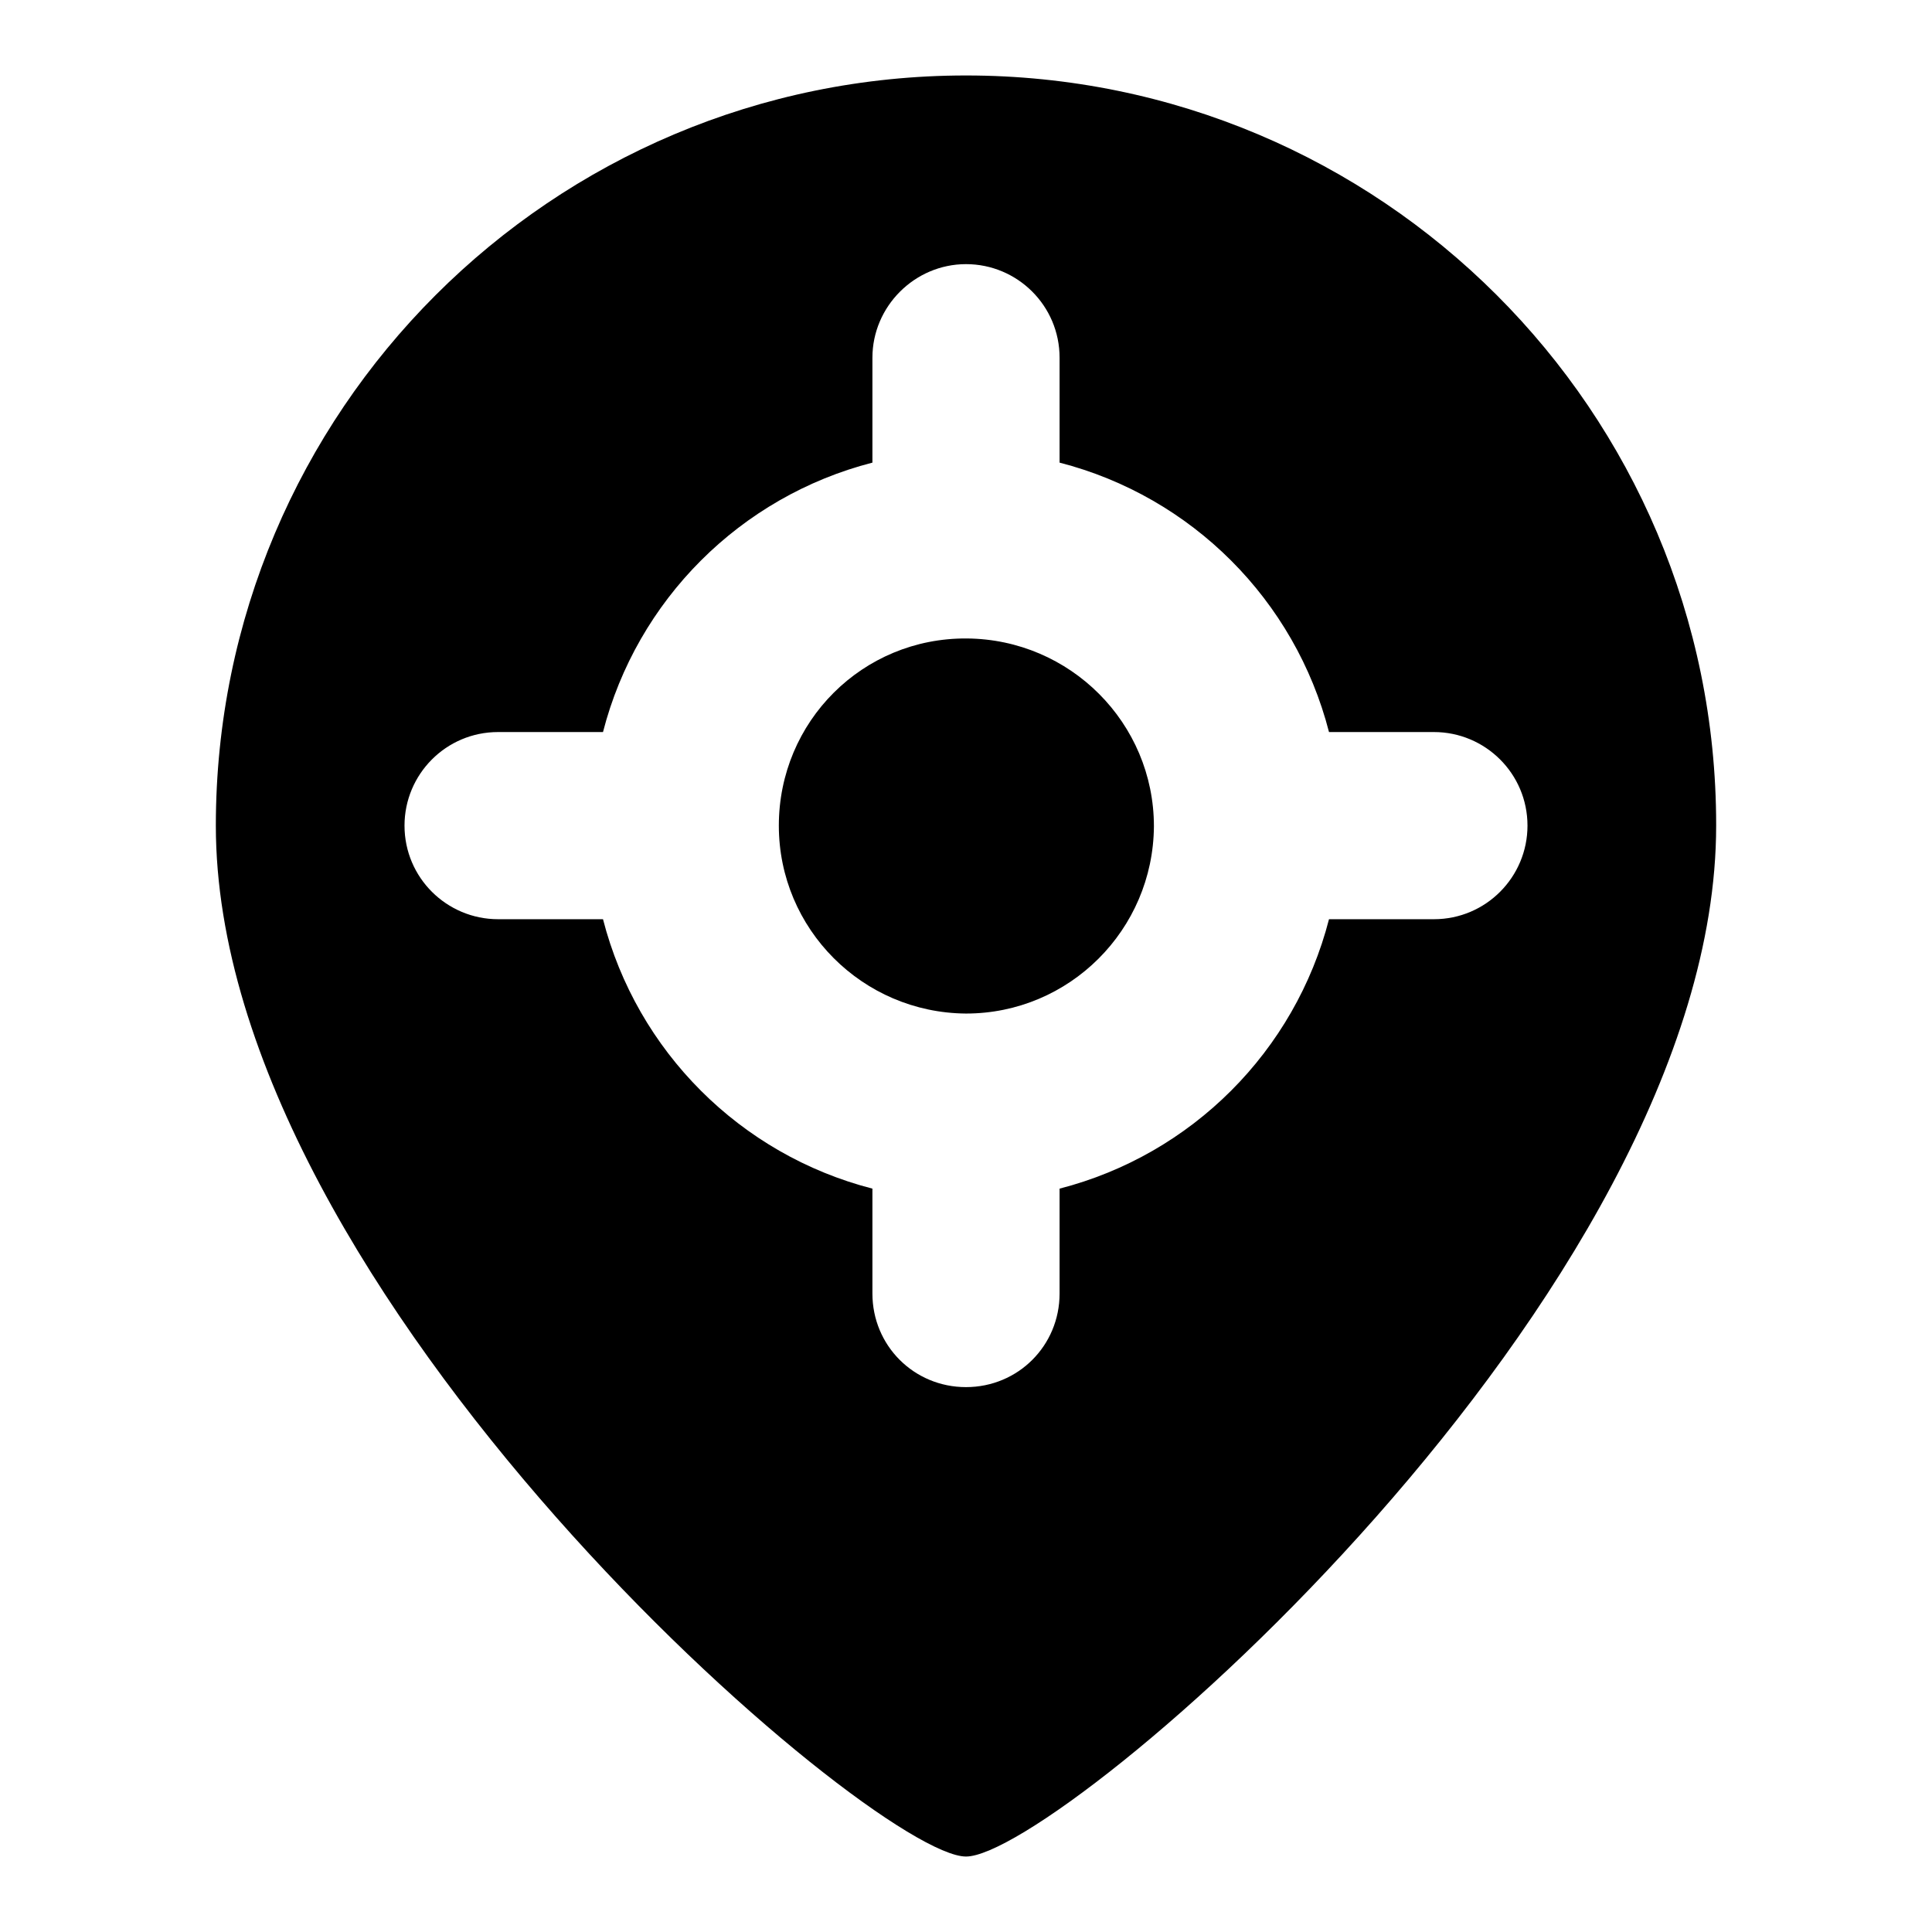
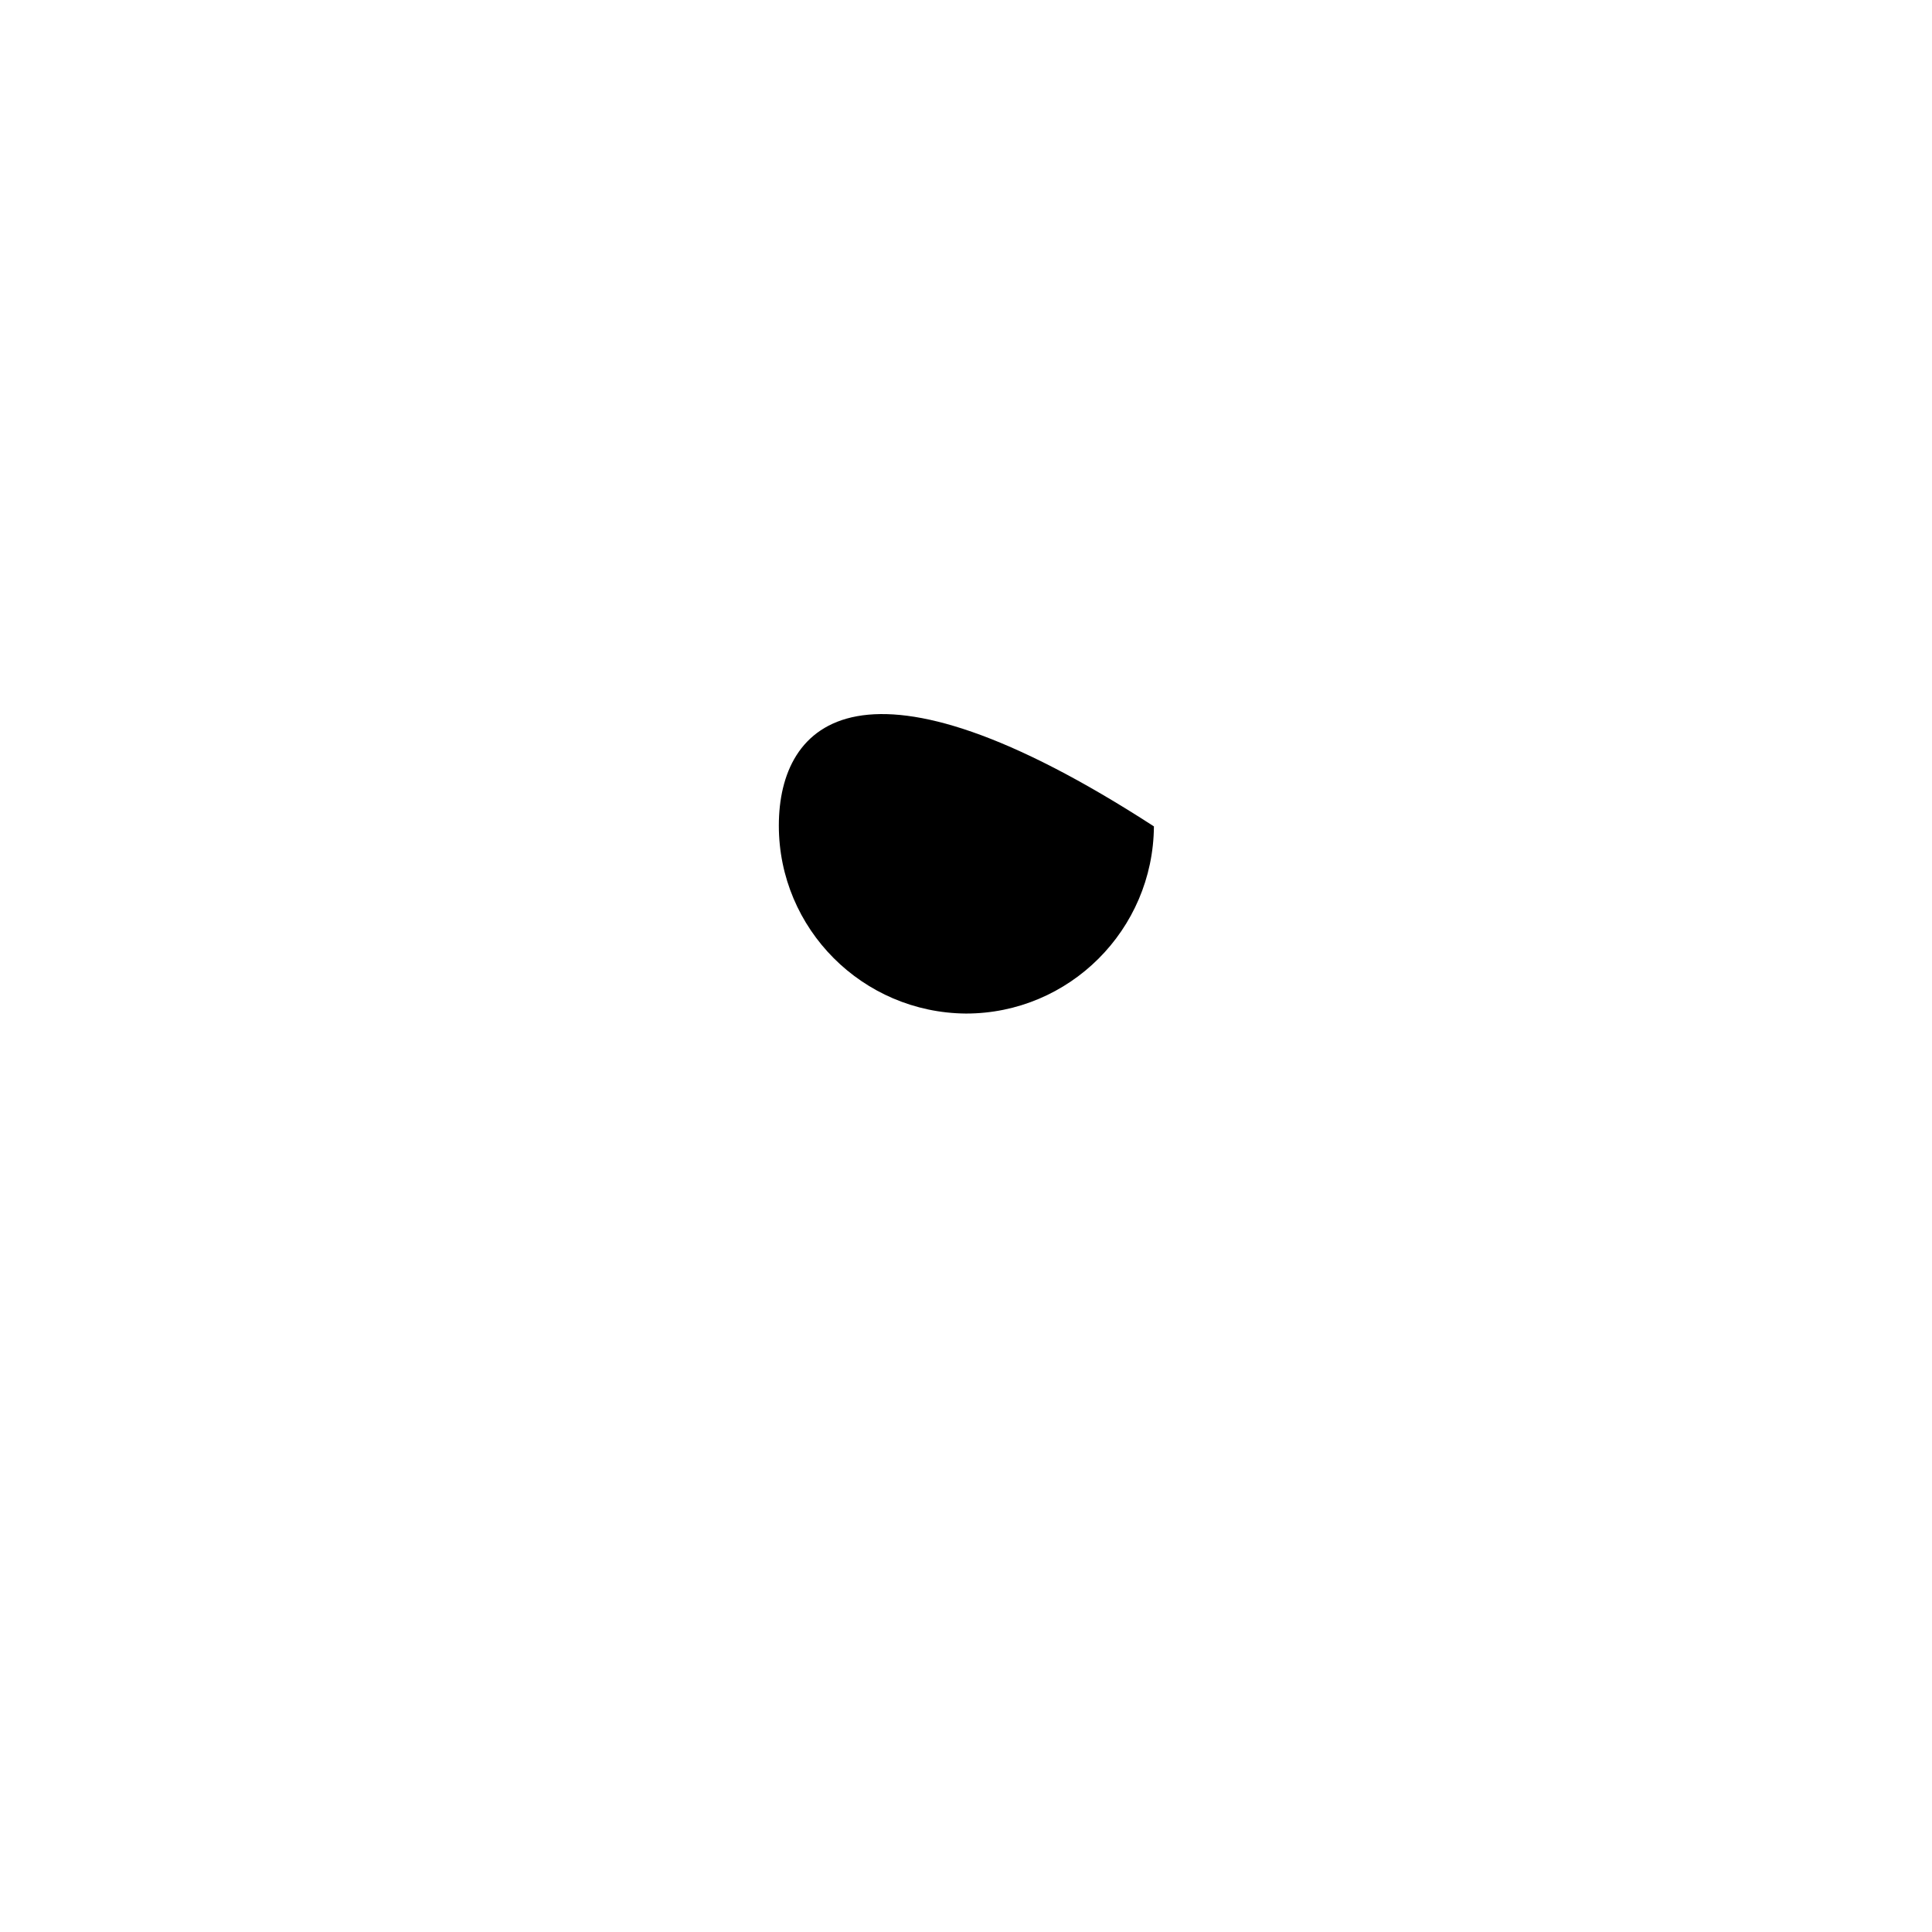
<svg xmlns="http://www.w3.org/2000/svg" version="1.1" x="0px" y="0px" viewBox="0 0 256 256" enable-background="new 0 0 256 256" xml:space="preserve">
  <g>
-     <path fill="#000000" d="M128,246c-12.4,0-99.4-74.5-99.4-136.6C28.6,54.5,73.1,10,128,10c54.9,0,99.4,44.4,99.4,99.3c0,0,0,0,0,0.1 C227.4,171.5,140.4,246,128,246z M79.9,97H66c-6.9,0-12.4,5.6-12.4,12.4c0,6.9,5.6,12.4,12.4,12.4l0,0h13.9 c4.5,17.5,18.2,31.2,35.7,35.7v13.9c0,6.9,5.5,12.4,12.4,12.4c6.9,0,12.4-5.5,12.4-12.4c0,0,0,0,0,0v-13.9 c17.5-4.5,31.2-18.2,35.7-35.7H190c6.9,0,12.4-5.6,12.4-12.4c0-6.9-5.6-12.4-12.4-12.4h-13.9c-4.5-17.5-18.2-31.2-35.7-35.7V47.4 c0-6.9-5.6-12.4-12.4-12.4s-12.4,5.6-12.4,12.4v13.9C98.1,65.8,84.4,79.5,79.9,97L79.9,97z" />
-     <path fill="#000000" d="M103.2,109.4c0,13.7,11.1,24.8,24.8,24.9c13.7,0,24.8-11.1,24.9-24.8c0,0,0,0,0,0 c0-13.7-11.1-24.8-24.8-24.9C114.3,84.5,103.2,95.6,103.2,109.4C103.2,109.4,103.2,109.4,103.2,109.4z" />
+     <path fill="#000000" d="M103.2,109.4c0,13.7,11.1,24.8,24.8,24.9c13.7,0,24.8-11.1,24.9-24.8c0,0,0,0,0,0 C114.3,84.5,103.2,95.6,103.2,109.4C103.2,109.4,103.2,109.4,103.2,109.4z" />
  </g>
</svg>